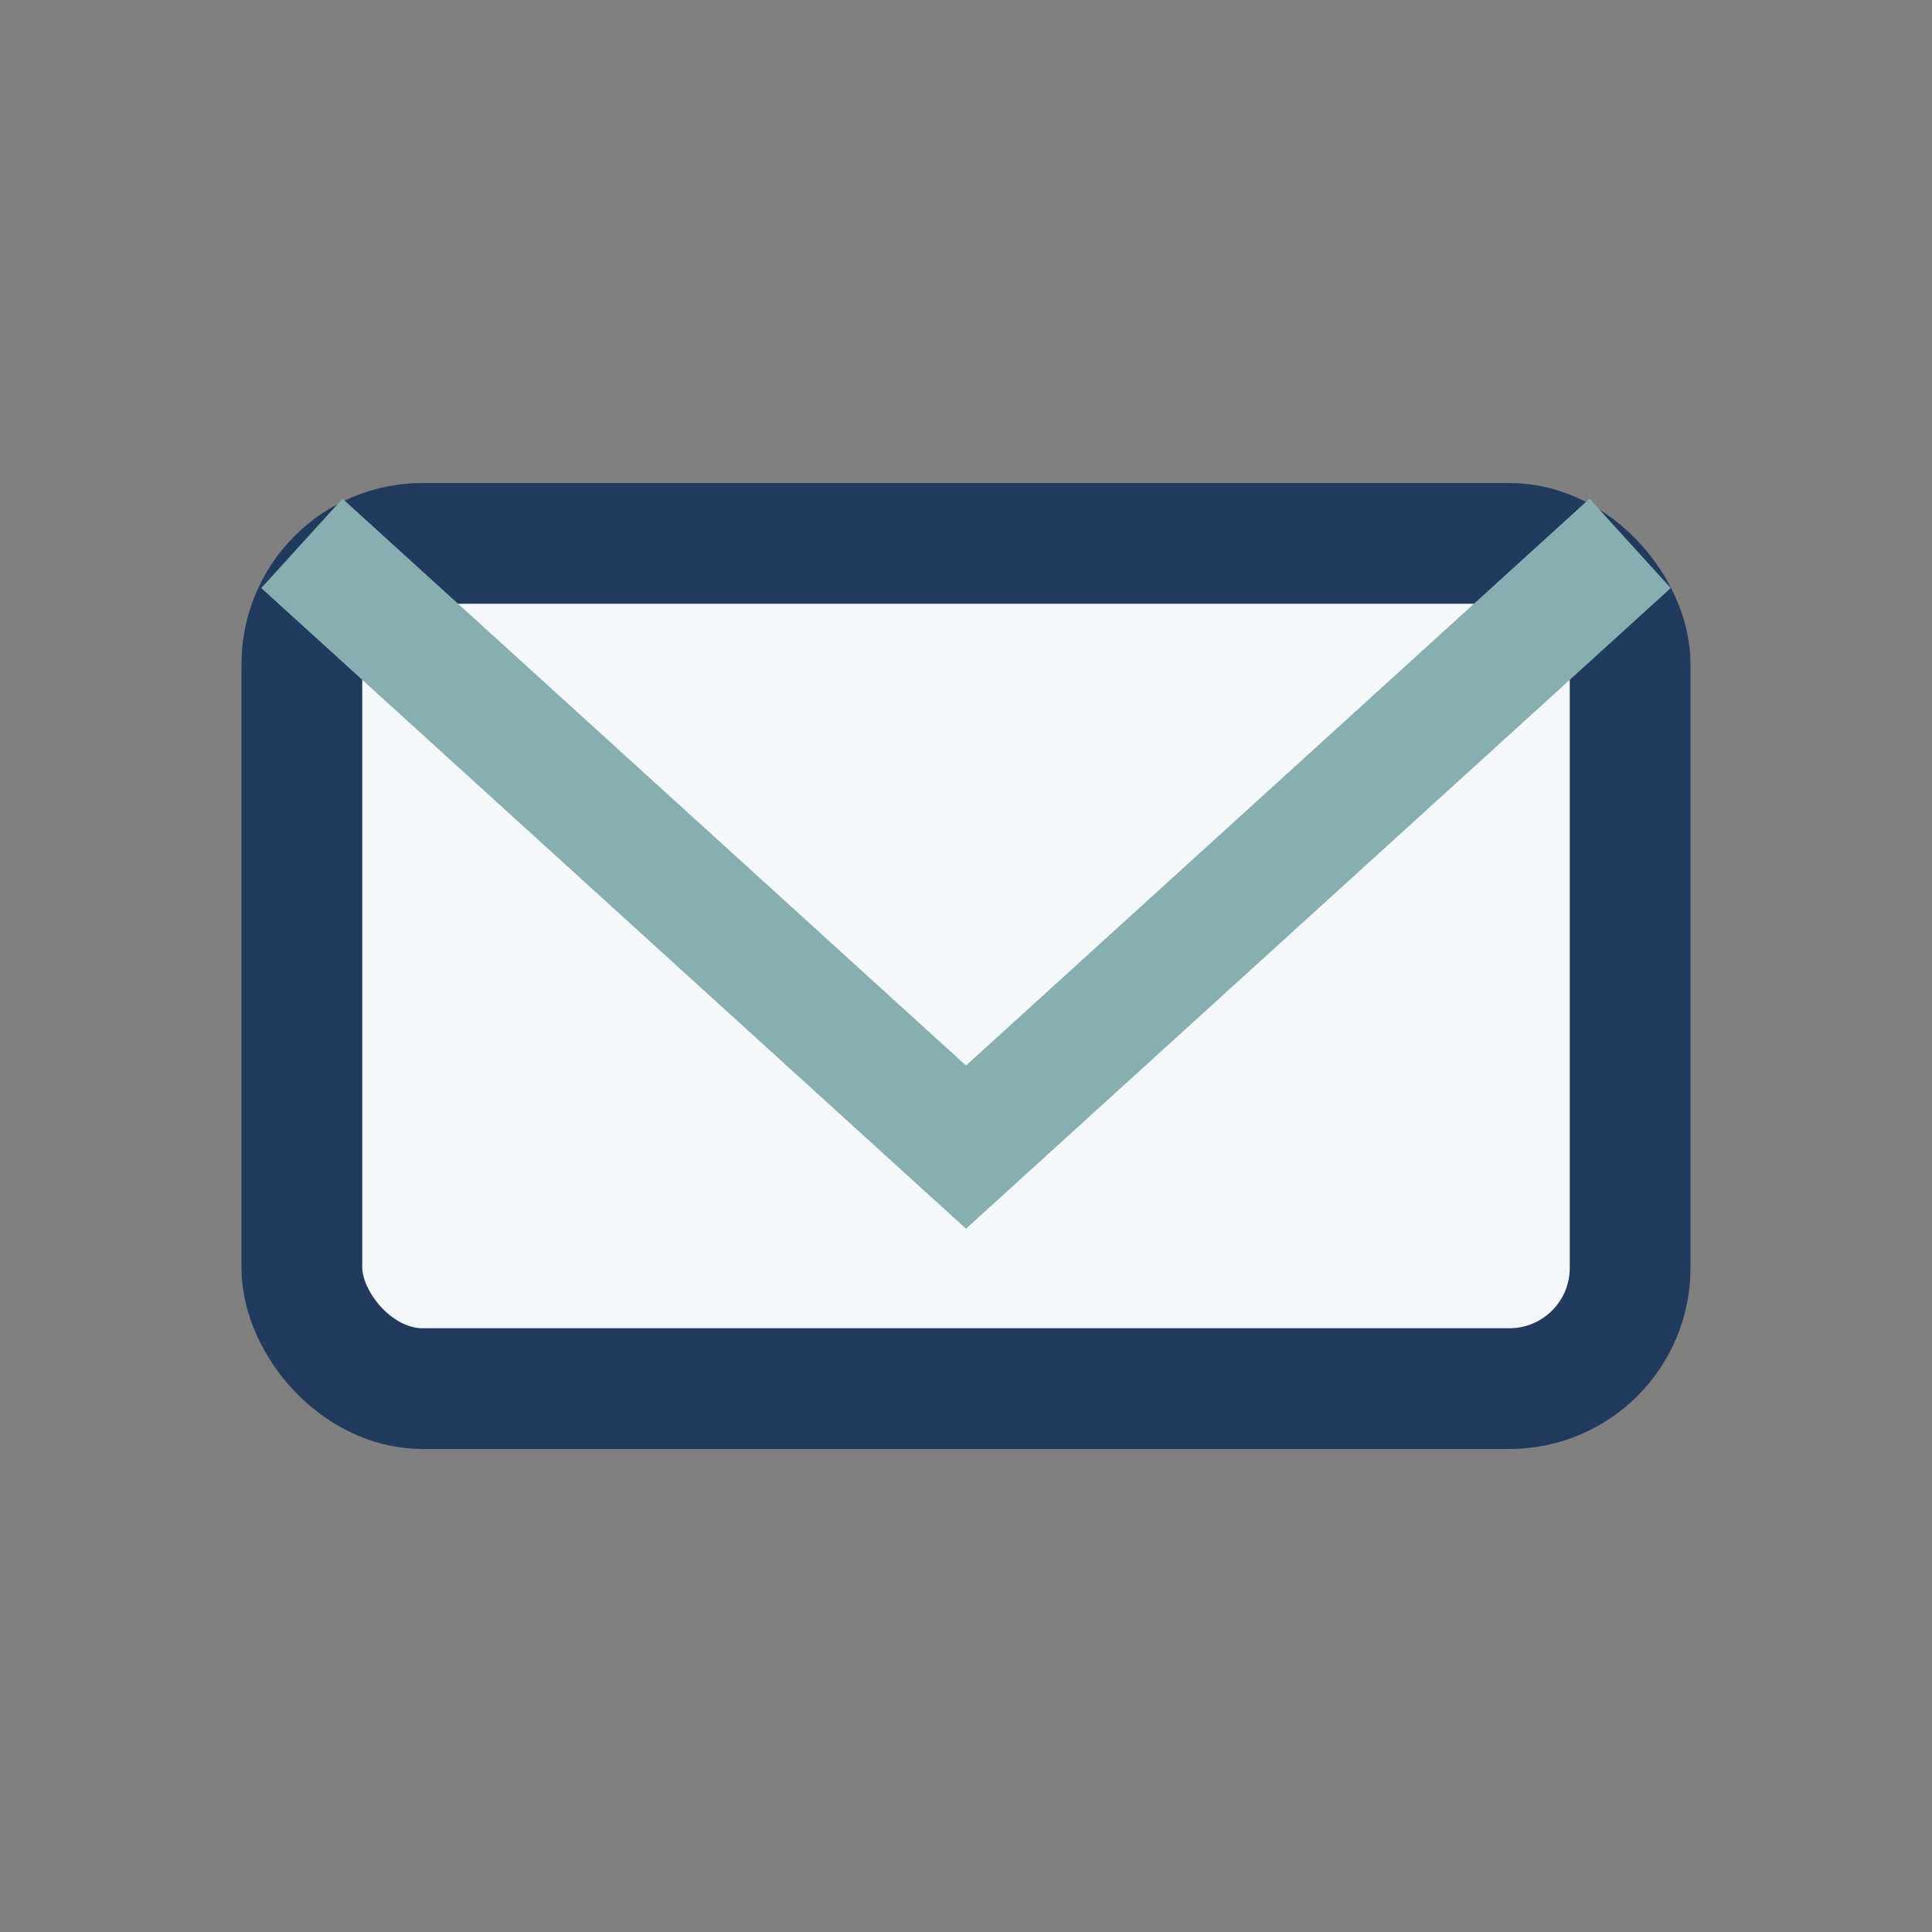
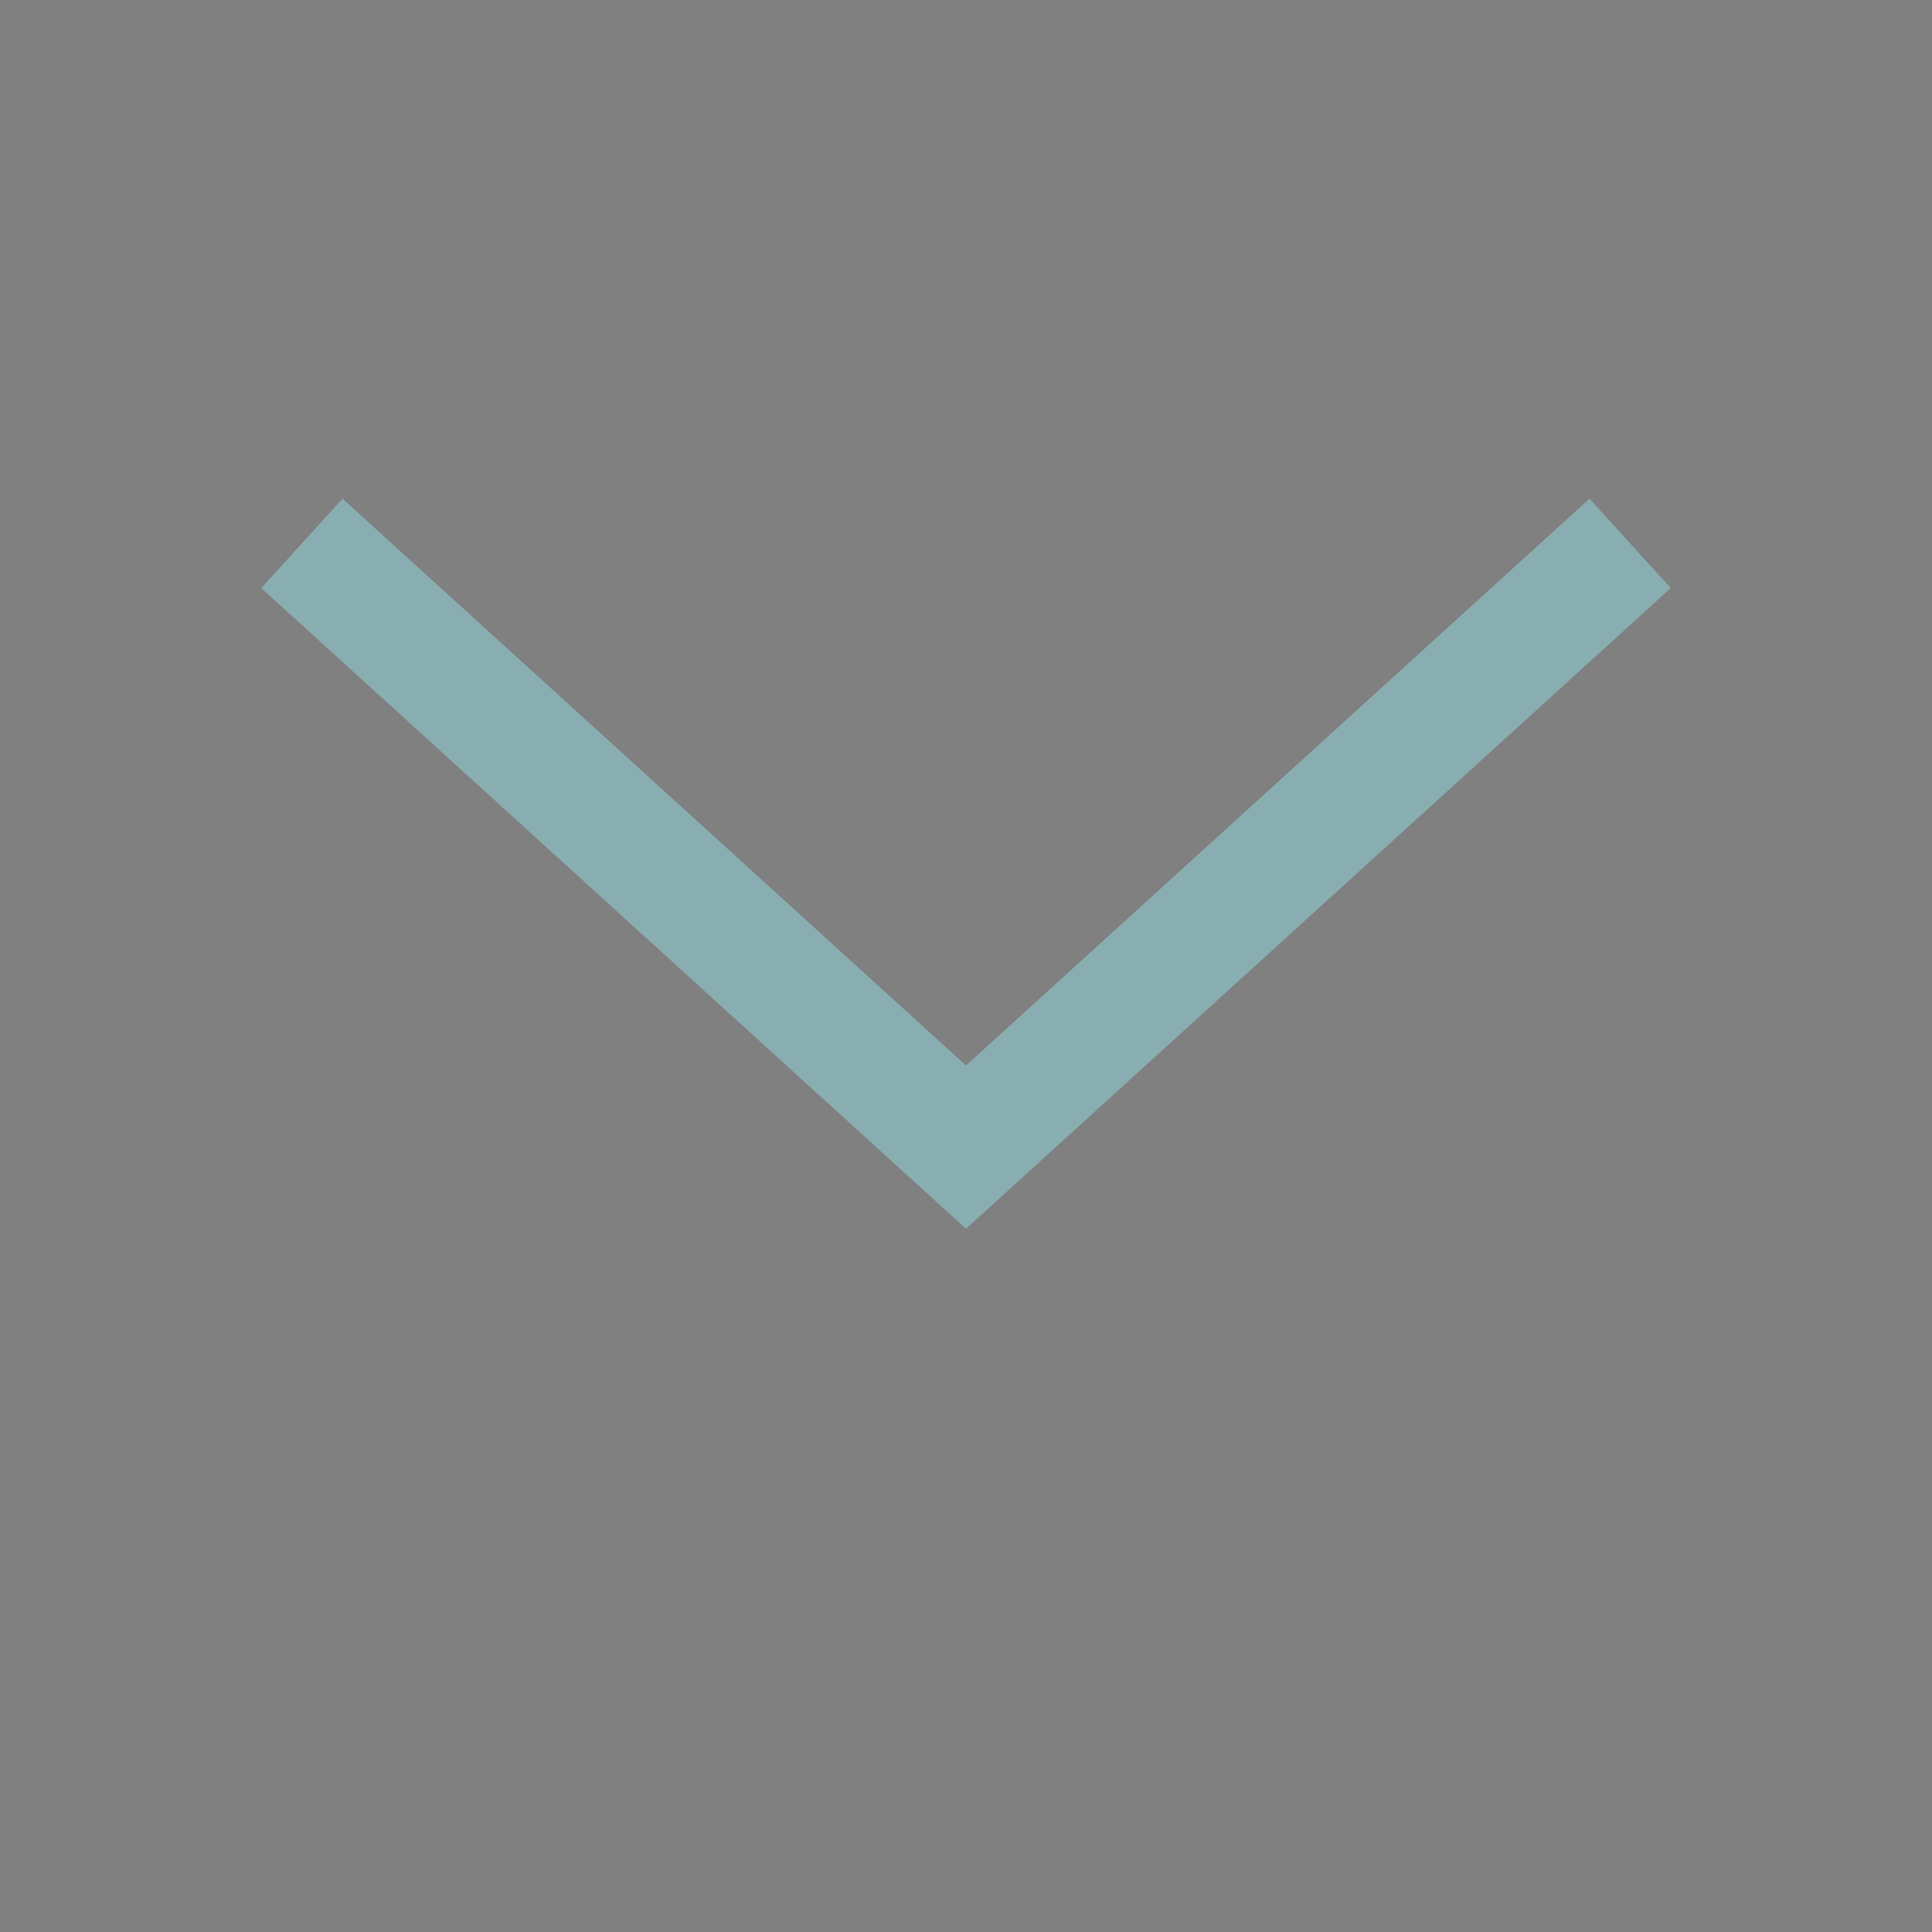
<svg xmlns="http://www.w3.org/2000/svg" width="32" height="32" viewBox="0 0 32 32">
  <rect x="0" y="0" width="32" height="32" fill="#808080" stroke="none" />
-   <rect x="5" y="9" width="22" height="14" rx="2" fill="#F5F8FA" stroke="#223A5E" stroke-width="2" />
  <path d="M5 9l11 10 11-10" stroke="#89AEB2" stroke-width="2" fill="none" />
</svg>